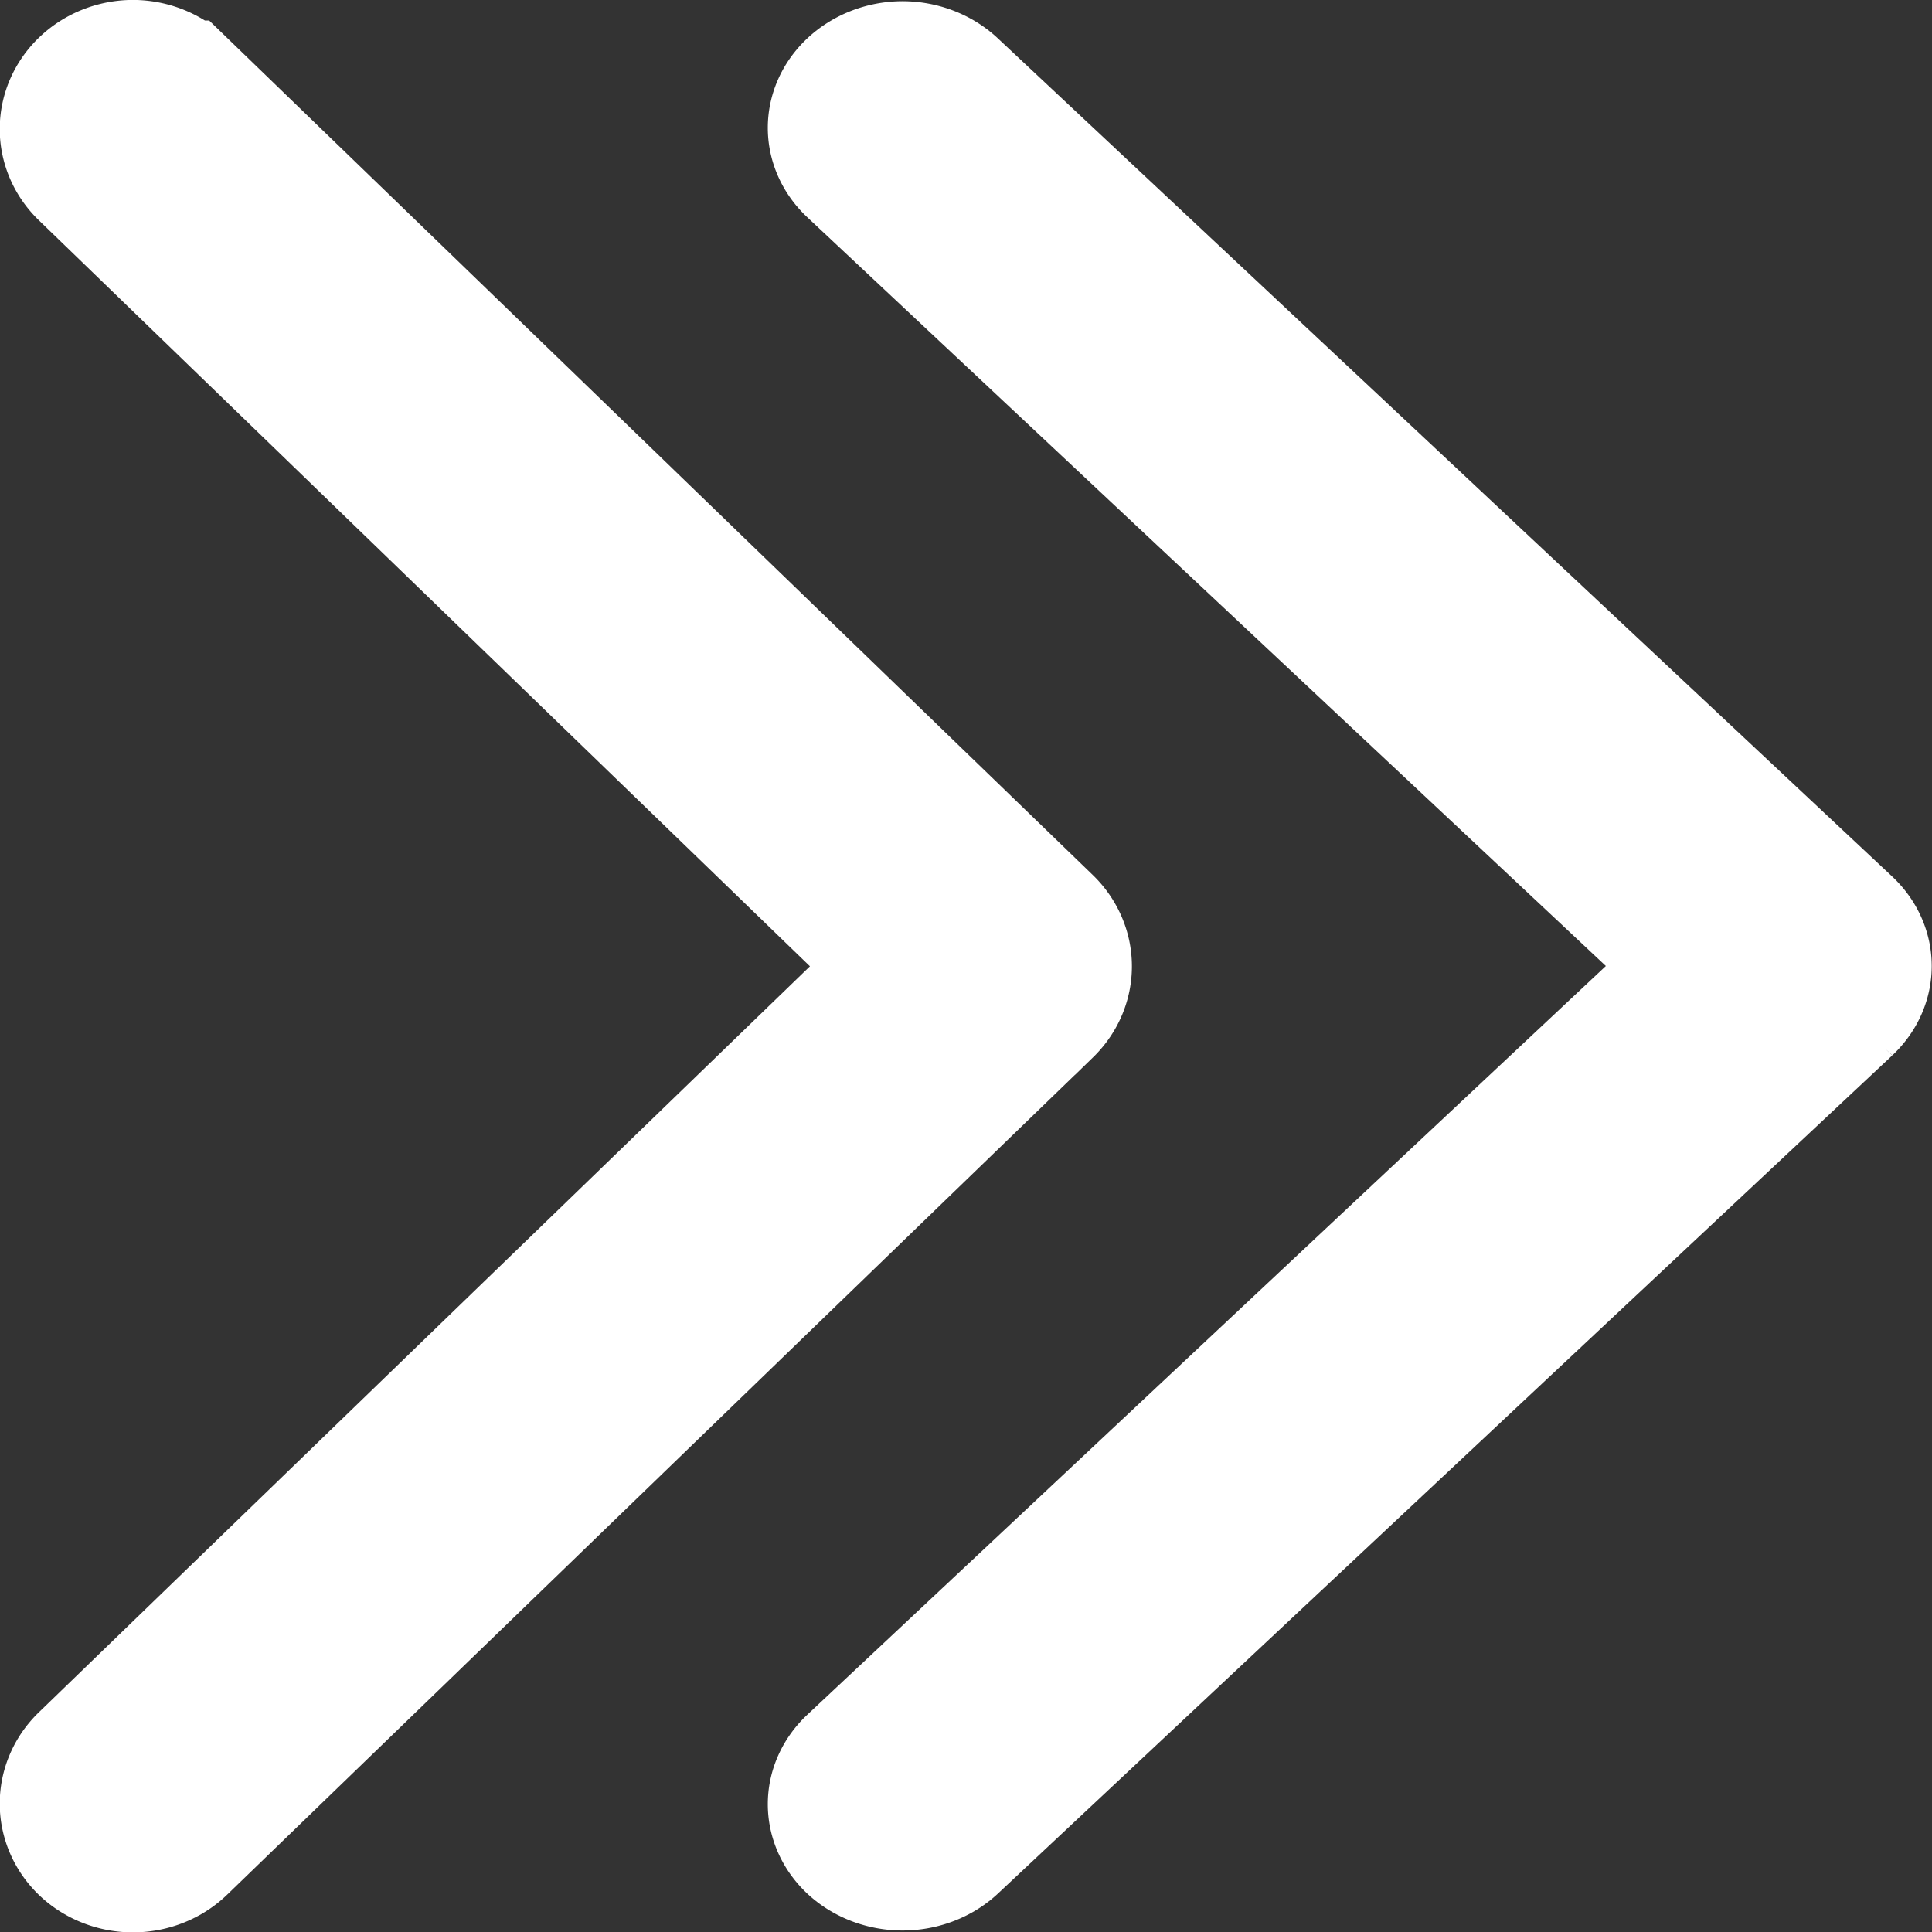
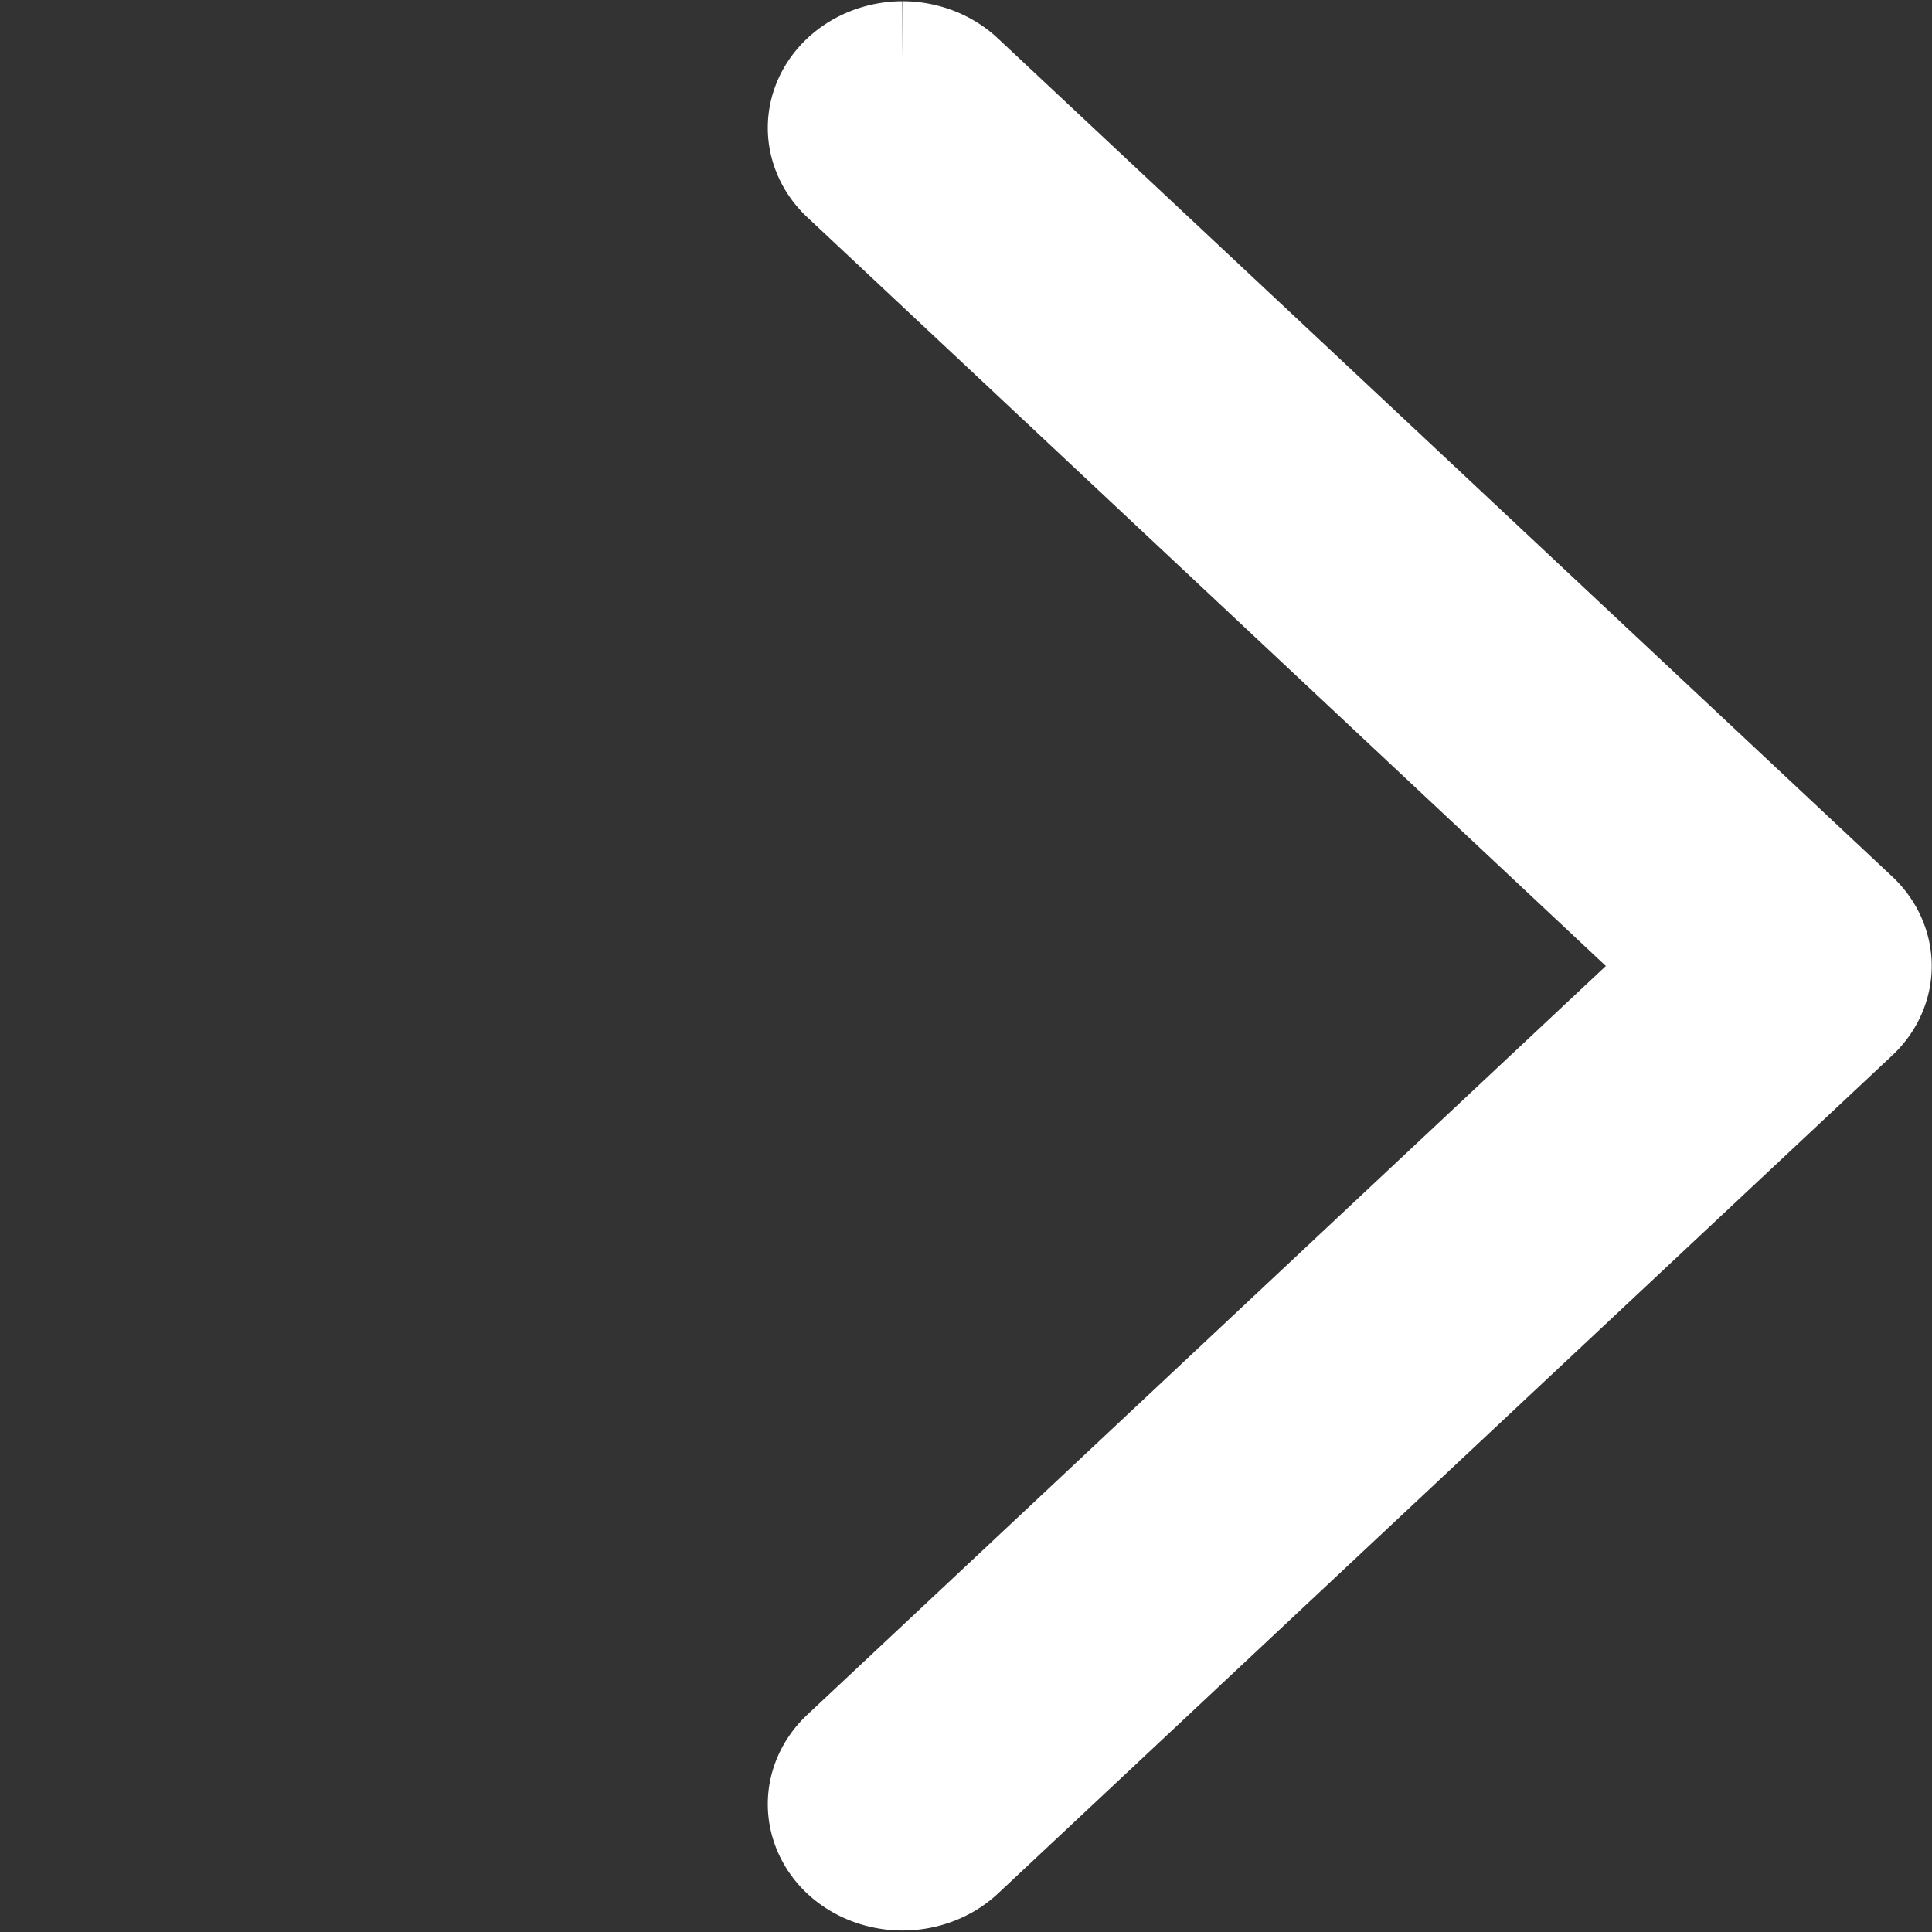
<svg xmlns="http://www.w3.org/2000/svg" xmlns:ns1="http://sodipodi.sourceforge.net/DTD/sodipodi-0.dtd" xmlns:ns2="http://www.inkscape.org/namespaces/inkscape" fill="#000000" width="800px" height="800px" viewBox="0 0 52 52" data-name="Layer 1" id="Layer_1" version="1.1" ns1:docname="forward.svg" ns2:version="1.4.1 (93de688d07, 2025-03-30)">
  <rect x="0" y="0" width="52" height="52" fill="#333333" stroke="none" />
  <defs id="defs1" />
  <ns1:namedview id="namedview1" pagecolor="#505050" bordercolor="#ffffff" borderopacity="1" ns2:showpageshadow="0" ns2:pageopacity="0" ns2:pagecheckerboard="1" ns2:deskcolor="#505050" ns2:zoom="0.65053824" ns2:cx="428.87563" ns2:cy="400.43764" ns2:window-width="1536" ns2:window-height="834" ns2:window-x="0" ns2:window-y="0" ns2:window-maximized="1" ns2:current-layer="Layer_1" />
  <g data-name="Group 132" id="Group_132" style="fill:#ffffff;stroke:#ffffff;stroke-width:3.399;stroke-dasharray:none;stroke-opacity:1" transform="matrix(0.971,0,0,-0.939,-10.017,50.422) rotate(180deg)">
-     <path d="M 14,52 A 2,2 0 0 1 12.59,48.59 L 35.17,26 12.59,3.41 a 2,2 0 0 1 0,-2.82 2,2 0 0 1 2.82,0 l 24,24 a 2,2 0 0 1 0,2.82 l -24,24 A 2,2 0 0 1 14,52 Z" id="path1" style="fill:#ffffff;stroke:#ffffff;stroke-width:3.399;stroke-dasharray:none;stroke-opacity:1" />
-   </g>
+     </g>
  <g data-name="Group 132" id="Group_132-5" style="fill:#ffffff;fill-opacity:1;stroke:#ffffff;stroke-width:3.25;stroke-dasharray:none;stroke-opacity:1" transform="matrix(1.003,0,0,-0.94,10.251,50.44) rotate(180deg)">
-     <path d="M 14,52 A 2,2 0 0 1 12.59,48.59 L 35.17,26 12.59,3.41 a 2,2 0 0 1 0,-2.82 2,2 0 0 1 2.82,0 l 24,24 a 2,2 0 0 1 0,2.82 l -24,24 A 2,2 0 0 1 14,52 Z" id="path1-3" style="fill:#ffffff;fill-opacity:1;stroke:#ffffff;stroke-width:3.25;stroke-dasharray:none;stroke-opacity:1" />
+     <path d="M 14,52 A 2,2 0 0 1 12.59,48.59 L 35.17,26 12.59,3.41 a 2,2 0 0 1 0,-2.82 2,2 0 0 1 2.82,0 l 24,24 a 2,2 0 0 1 0,2.82 l -24,24 A 2,2 0 0 1 14,52 " id="path1-3" style="fill:#ffffff;fill-opacity:1;stroke:#ffffff;stroke-width:3.25;stroke-dasharray:none;stroke-opacity:1" />
  </g>
</svg>